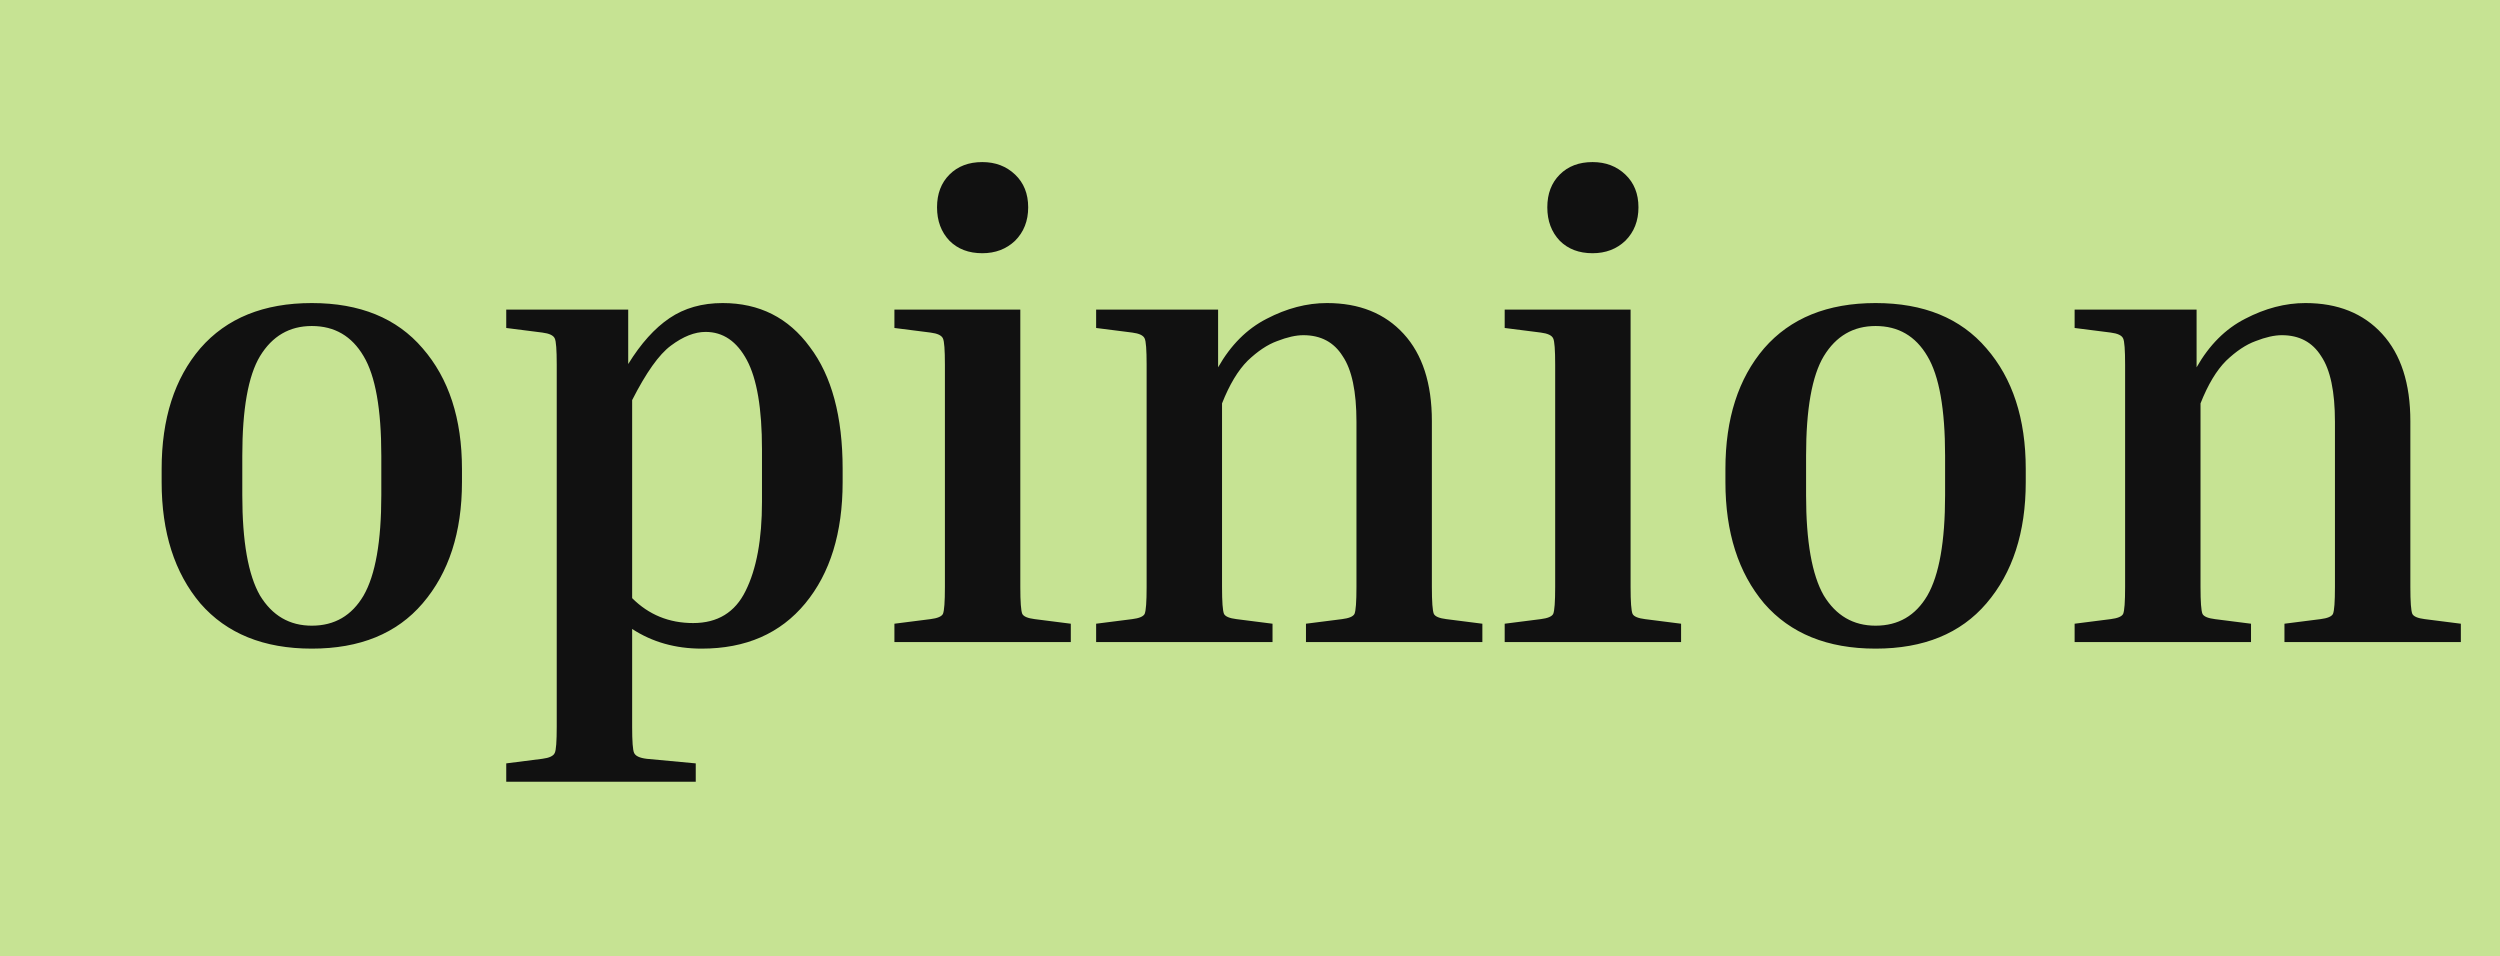
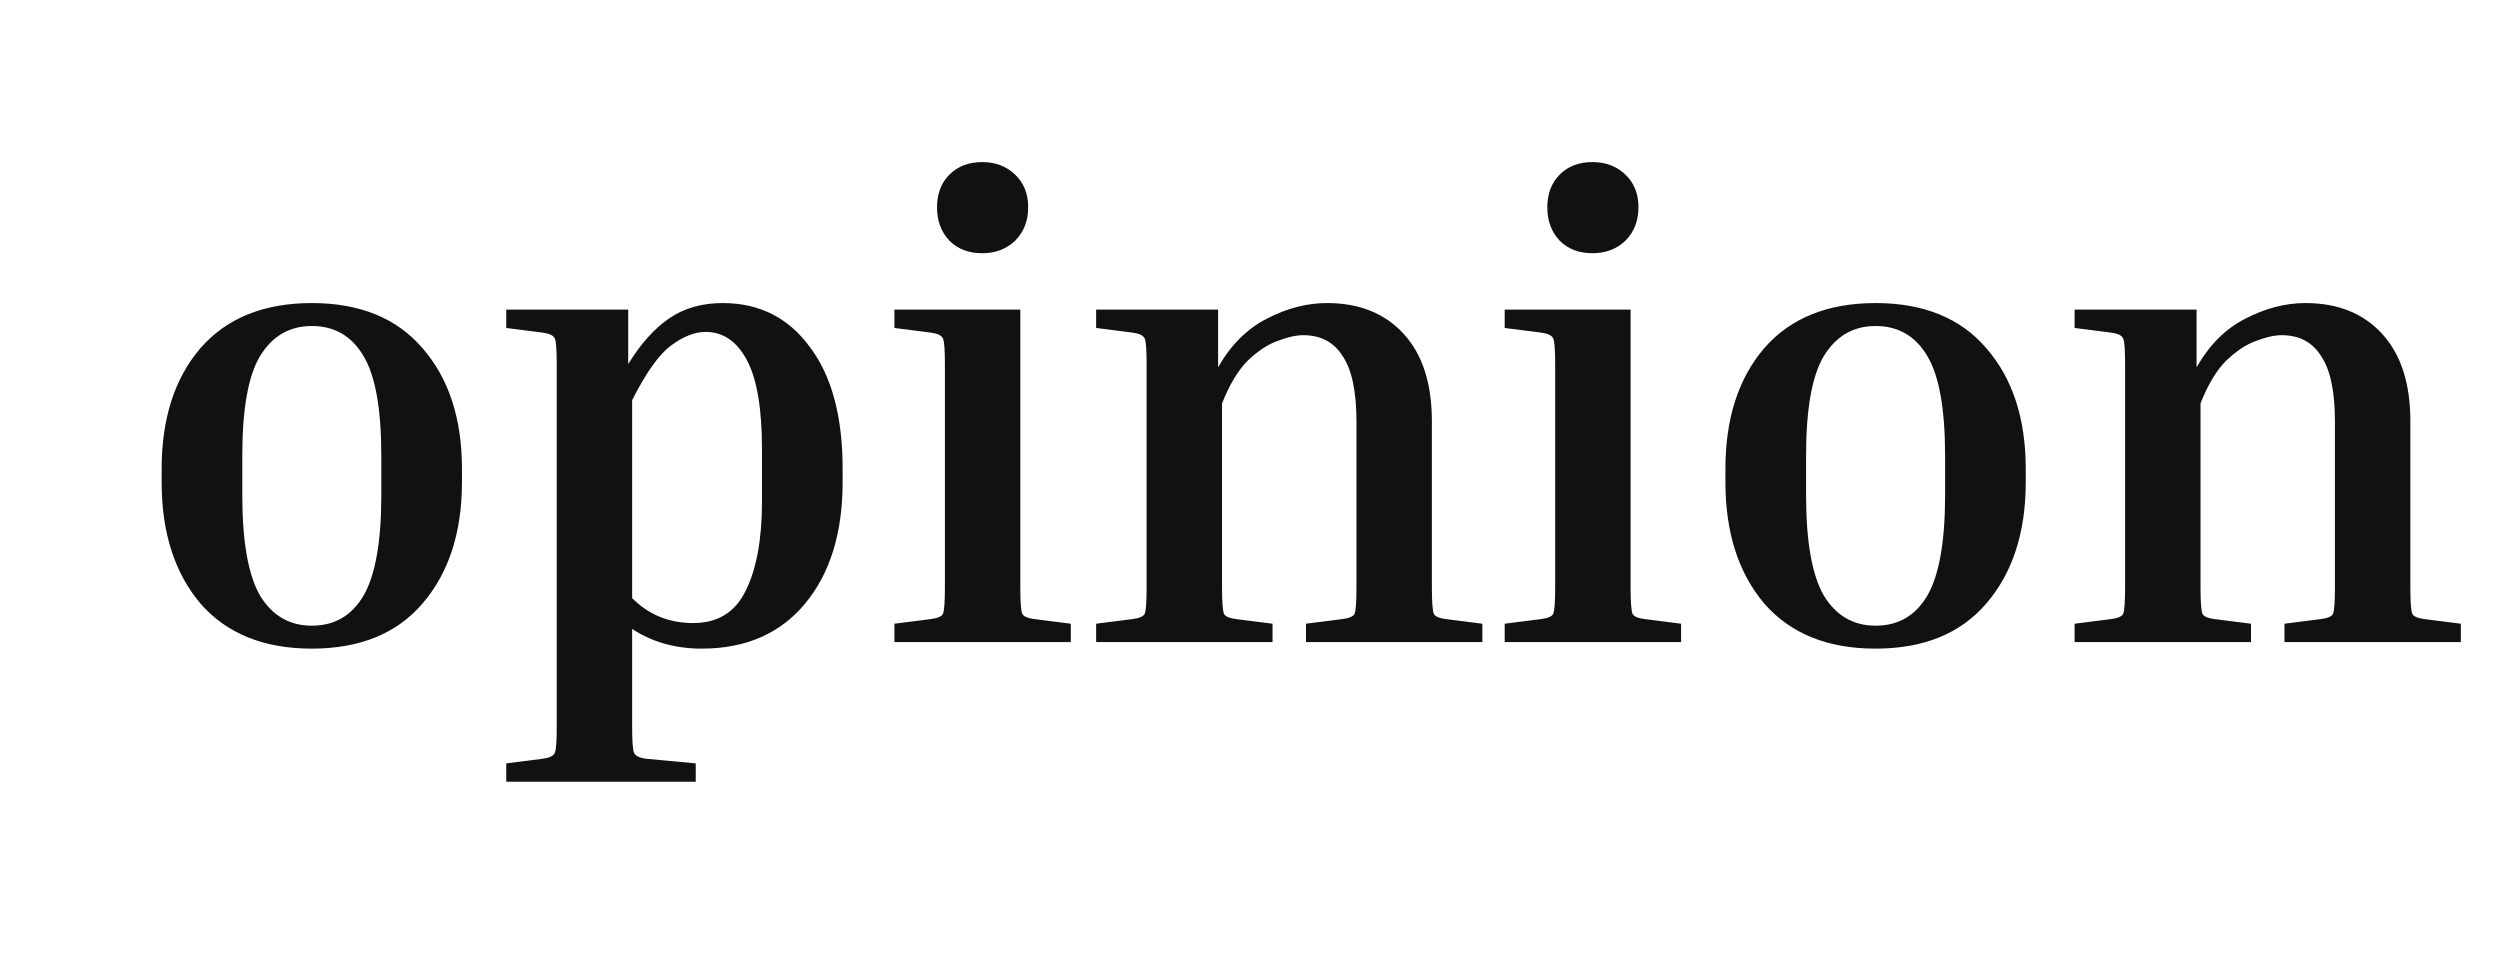
<svg xmlns="http://www.w3.org/2000/svg" width="183" height="70" viewBox="0 0 183 70" fill="none">
-   <rect width="183" height="70" fill="#C6E393" />
  <path d="M33.816 34.328V35.288C33.816 38.968 32.856 41.928 30.936 44.168C29.048 46.376 26.344 47.48 22.824 47.48C19.304 47.48 16.584 46.376 14.664 44.168C12.776 41.928 11.832 38.968 11.832 35.288V34.328C11.832 30.648 12.776 27.704 14.664 25.496C16.584 23.288 19.304 22.184 22.824 22.184C26.344 22.184 29.048 23.288 30.936 25.496C32.856 27.704 33.816 30.648 33.816 34.328ZM27.912 33.368C27.912 29.944 27.48 27.512 26.616 26.072C25.752 24.6 24.488 23.864 22.824 23.864C21.192 23.864 19.928 24.6 19.032 26.072C18.168 27.512 17.736 29.944 17.736 33.368V36.248C17.736 39.64 18.168 42.088 19.032 43.592C19.928 45.064 21.192 45.8 22.824 45.8C24.488 45.8 25.752 45.064 26.616 43.592C27.48 42.088 27.912 39.64 27.912 36.248V33.368ZM37.057 24.008V22.664H45.985V26.648C46.913 25.144 47.921 24.024 49.009 23.288C50.097 22.552 51.393 22.184 52.897 22.184C55.585 22.184 57.713 23.256 59.281 25.4C60.881 27.512 61.681 30.488 61.681 34.328V35.288C61.681 39 60.769 41.96 58.945 44.168C57.121 46.376 54.593 47.48 51.361 47.48C49.441 47.48 47.745 47 46.273 46.04V53.192C46.273 54.28 46.321 54.92 46.417 55.112C46.513 55.336 46.817 55.48 47.329 55.544L50.929 55.88V57.224H37.057V55.88L39.697 55.544C40.209 55.48 40.513 55.336 40.609 55.112C40.705 54.92 40.753 54.28 40.753 53.192V26.696C40.753 25.608 40.705 24.968 40.609 24.776C40.513 24.552 40.209 24.408 39.697 24.344L37.057 24.008ZM51.649 24.296C50.849 24.296 50.001 24.632 49.105 25.304C48.241 25.944 47.297 27.272 46.273 29.288V43.784C47.489 45 48.977 45.608 50.737 45.608C52.529 45.608 53.809 44.824 54.577 43.256C55.377 41.656 55.777 39.48 55.777 36.728V32.888C55.777 29.912 55.409 27.736 54.673 26.36C53.937 24.984 52.929 24.296 51.649 24.296ZM71.903 18.536C70.911 18.536 70.111 18.232 69.503 17.624C68.895 16.984 68.591 16.168 68.591 15.176C68.591 14.184 68.895 13.384 69.503 12.776C70.111 12.168 70.911 11.864 71.903 11.864C72.863 11.864 73.663 12.168 74.303 12.776C74.943 13.384 75.263 14.184 75.263 15.176C75.263 16.168 74.943 16.984 74.303 17.624C73.663 18.232 72.863 18.536 71.903 18.536ZM65.471 24.008V22.664H74.687V42.968C74.687 44.056 74.735 44.712 74.831 44.936C74.927 45.128 75.231 45.256 75.743 45.32L78.383 45.656V47H65.471V45.656L68.111 45.32C68.623 45.256 68.927 45.128 69.023 44.936C69.119 44.712 69.167 44.056 69.167 42.968V26.696C69.167 25.608 69.119 24.968 69.023 24.776C68.927 24.552 68.623 24.408 68.111 24.344L65.471 24.008ZM108.509 45.656V47H95.597V45.656L98.237 45.32C98.749 45.256 99.053 45.128 99.149 44.936C99.245 44.712 99.293 44.056 99.293 42.968V30.872C99.293 28.664 98.957 27.064 98.285 26.072C97.645 25.048 96.685 24.536 95.405 24.536C94.861 24.536 94.221 24.68 93.485 24.968C92.781 25.224 92.061 25.704 91.325 26.408C90.621 27.112 89.997 28.152 89.453 29.528V42.968C89.453 44.056 89.501 44.712 89.597 44.936C89.693 45.128 89.997 45.256 90.509 45.32L93.149 45.656V47H80.237V45.656L82.877 45.32C83.389 45.256 83.693 45.128 83.789 44.936C83.885 44.712 83.933 44.056 83.933 42.968V26.696C83.933 25.608 83.885 24.968 83.789 24.776C83.693 24.552 83.389 24.408 82.877 24.344L80.237 24.008V22.664H89.165V26.888C90.093 25.256 91.277 24.072 92.717 23.336C94.189 22.568 95.661 22.184 97.133 22.184C99.501 22.184 101.373 22.936 102.749 24.44C104.125 25.944 104.813 28.072 104.813 30.824V42.968C104.813 44.056 104.861 44.712 104.957 44.936C105.053 45.128 105.357 45.256 105.869 45.32L108.509 45.656ZM116.575 18.536C115.583 18.536 114.783 18.232 114.175 17.624C113.567 16.984 113.263 16.168 113.263 15.176C113.263 14.184 113.567 13.384 114.175 12.776C114.783 12.168 115.583 11.864 116.575 11.864C117.535 11.864 118.335 12.168 118.975 12.776C119.615 13.384 119.935 14.184 119.935 15.176C119.935 16.168 119.615 16.984 118.975 17.624C118.335 18.232 117.535 18.536 116.575 18.536ZM110.143 24.008V22.664H119.359V42.968C119.359 44.056 119.407 44.712 119.503 44.936C119.599 45.128 119.903 45.256 120.415 45.32L123.055 45.656V47H110.143V45.656L112.783 45.32C113.295 45.256 113.599 45.128 113.695 44.936C113.791 44.712 113.839 44.056 113.839 42.968V26.696C113.839 25.608 113.791 24.968 113.695 24.776C113.599 24.552 113.295 24.408 112.783 24.344L110.143 24.008ZM148.285 34.328V35.288C148.285 38.968 147.325 41.928 145.405 44.168C143.517 46.376 140.813 47.48 137.293 47.48C133.773 47.48 131.053 46.376 129.133 44.168C127.245 41.928 126.301 38.968 126.301 35.288V34.328C126.301 30.648 127.245 27.704 129.133 25.496C131.053 23.288 133.773 22.184 137.293 22.184C140.813 22.184 143.517 23.288 145.405 25.496C147.325 27.704 148.285 30.648 148.285 34.328ZM142.381 33.368C142.381 29.944 141.949 27.512 141.085 26.072C140.221 24.6 138.957 23.864 137.293 23.864C135.661 23.864 134.397 24.6 133.501 26.072C132.637 27.512 132.205 29.944 132.205 33.368V36.248C132.205 39.64 132.637 42.088 133.501 43.592C134.397 45.064 135.661 45.8 137.293 45.8C138.957 45.8 140.221 45.064 141.085 43.592C141.949 42.088 142.381 39.64 142.381 36.248V33.368ZM180.134 45.656V47H167.222V45.656L169.862 45.32C170.374 45.256 170.678 45.128 170.774 44.936C170.87 44.712 170.918 44.056 170.918 42.968V30.872C170.918 28.664 170.582 27.064 169.91 26.072C169.27 25.048 168.31 24.536 167.03 24.536C166.486 24.536 165.846 24.68 165.11 24.968C164.406 25.224 163.686 25.704 162.95 26.408C162.246 27.112 161.622 28.152 161.078 29.528V42.968C161.078 44.056 161.126 44.712 161.222 44.936C161.318 45.128 161.622 45.256 162.134 45.32L164.774 45.656V47H151.862V45.656L154.502 45.32C155.014 45.256 155.318 45.128 155.414 44.936C155.51 44.712 155.558 44.056 155.558 42.968V26.696C155.558 25.608 155.51 24.968 155.414 24.776C155.318 24.552 155.014 24.408 154.502 24.344L151.862 24.008V22.664H160.79V26.888C161.718 25.256 162.902 24.072 164.342 23.336C165.814 22.568 167.286 22.184 168.758 22.184C171.126 22.184 172.998 22.936 174.374 24.44C175.75 25.944 176.438 28.072 176.438 30.824V42.968C176.438 44.056 176.486 44.712 176.582 44.936C176.678 45.128 176.982 45.256 177.494 45.32L180.134 45.656Z" fill="#111111" />
</svg>